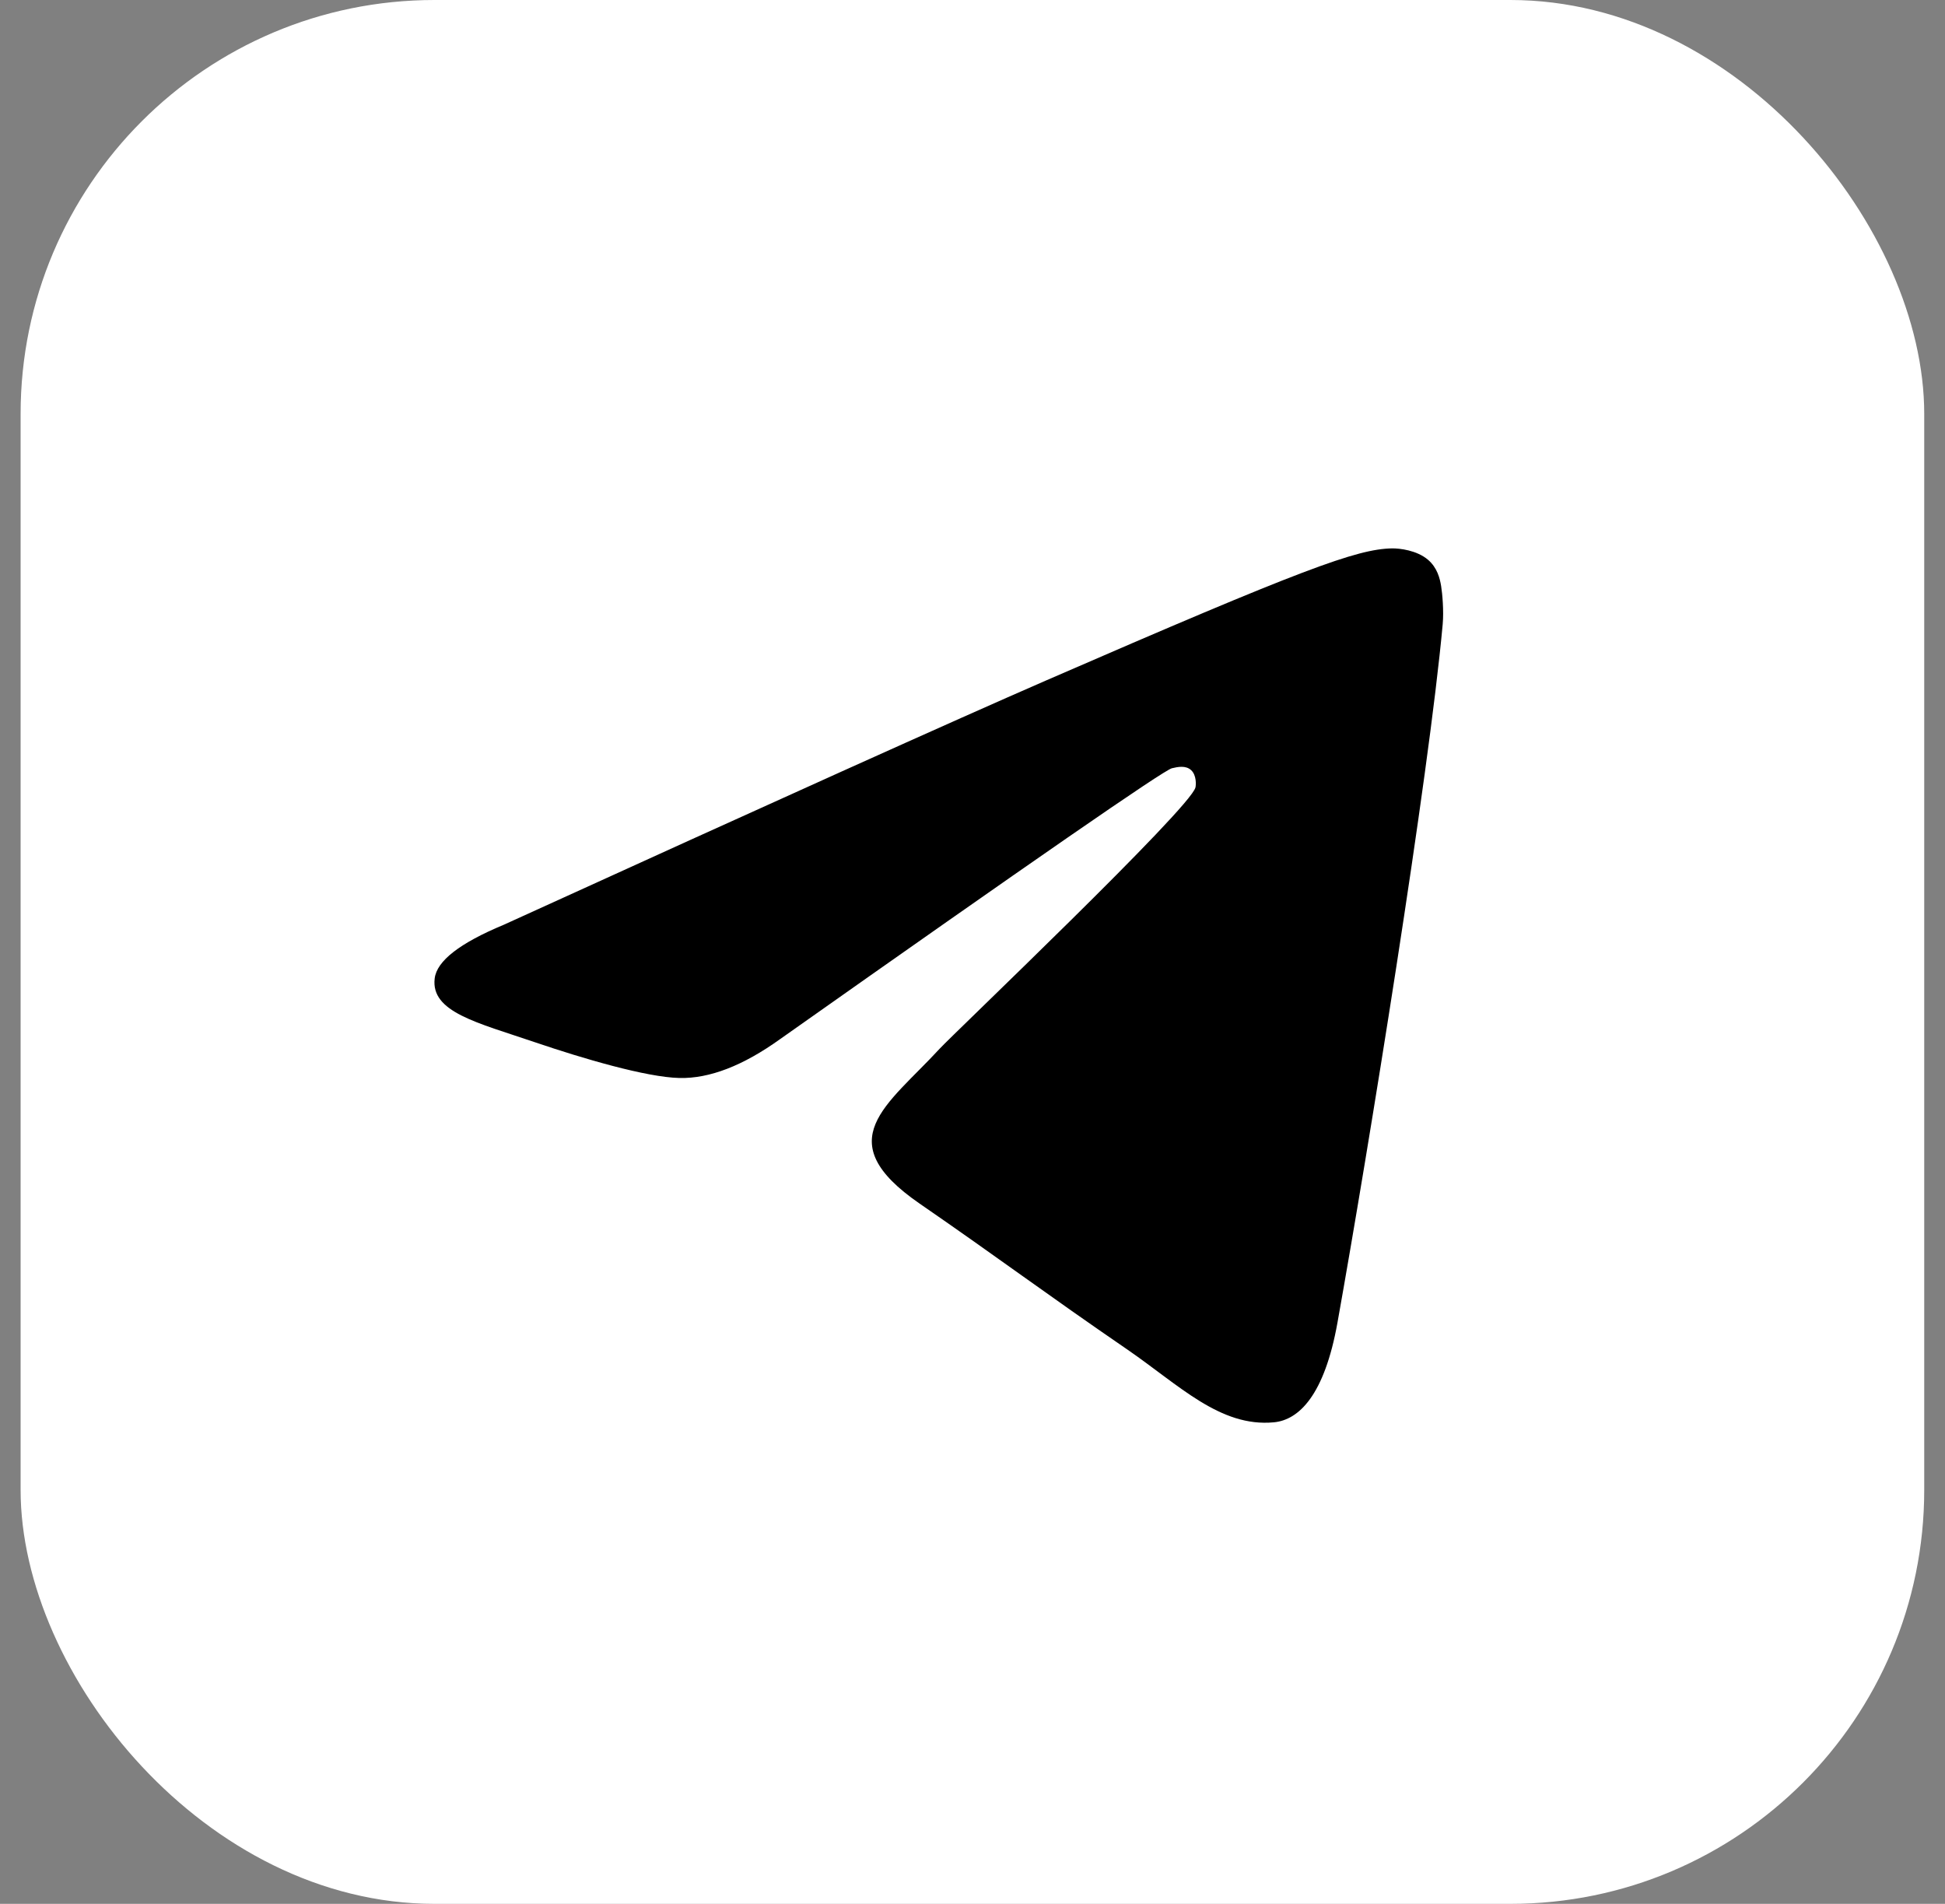
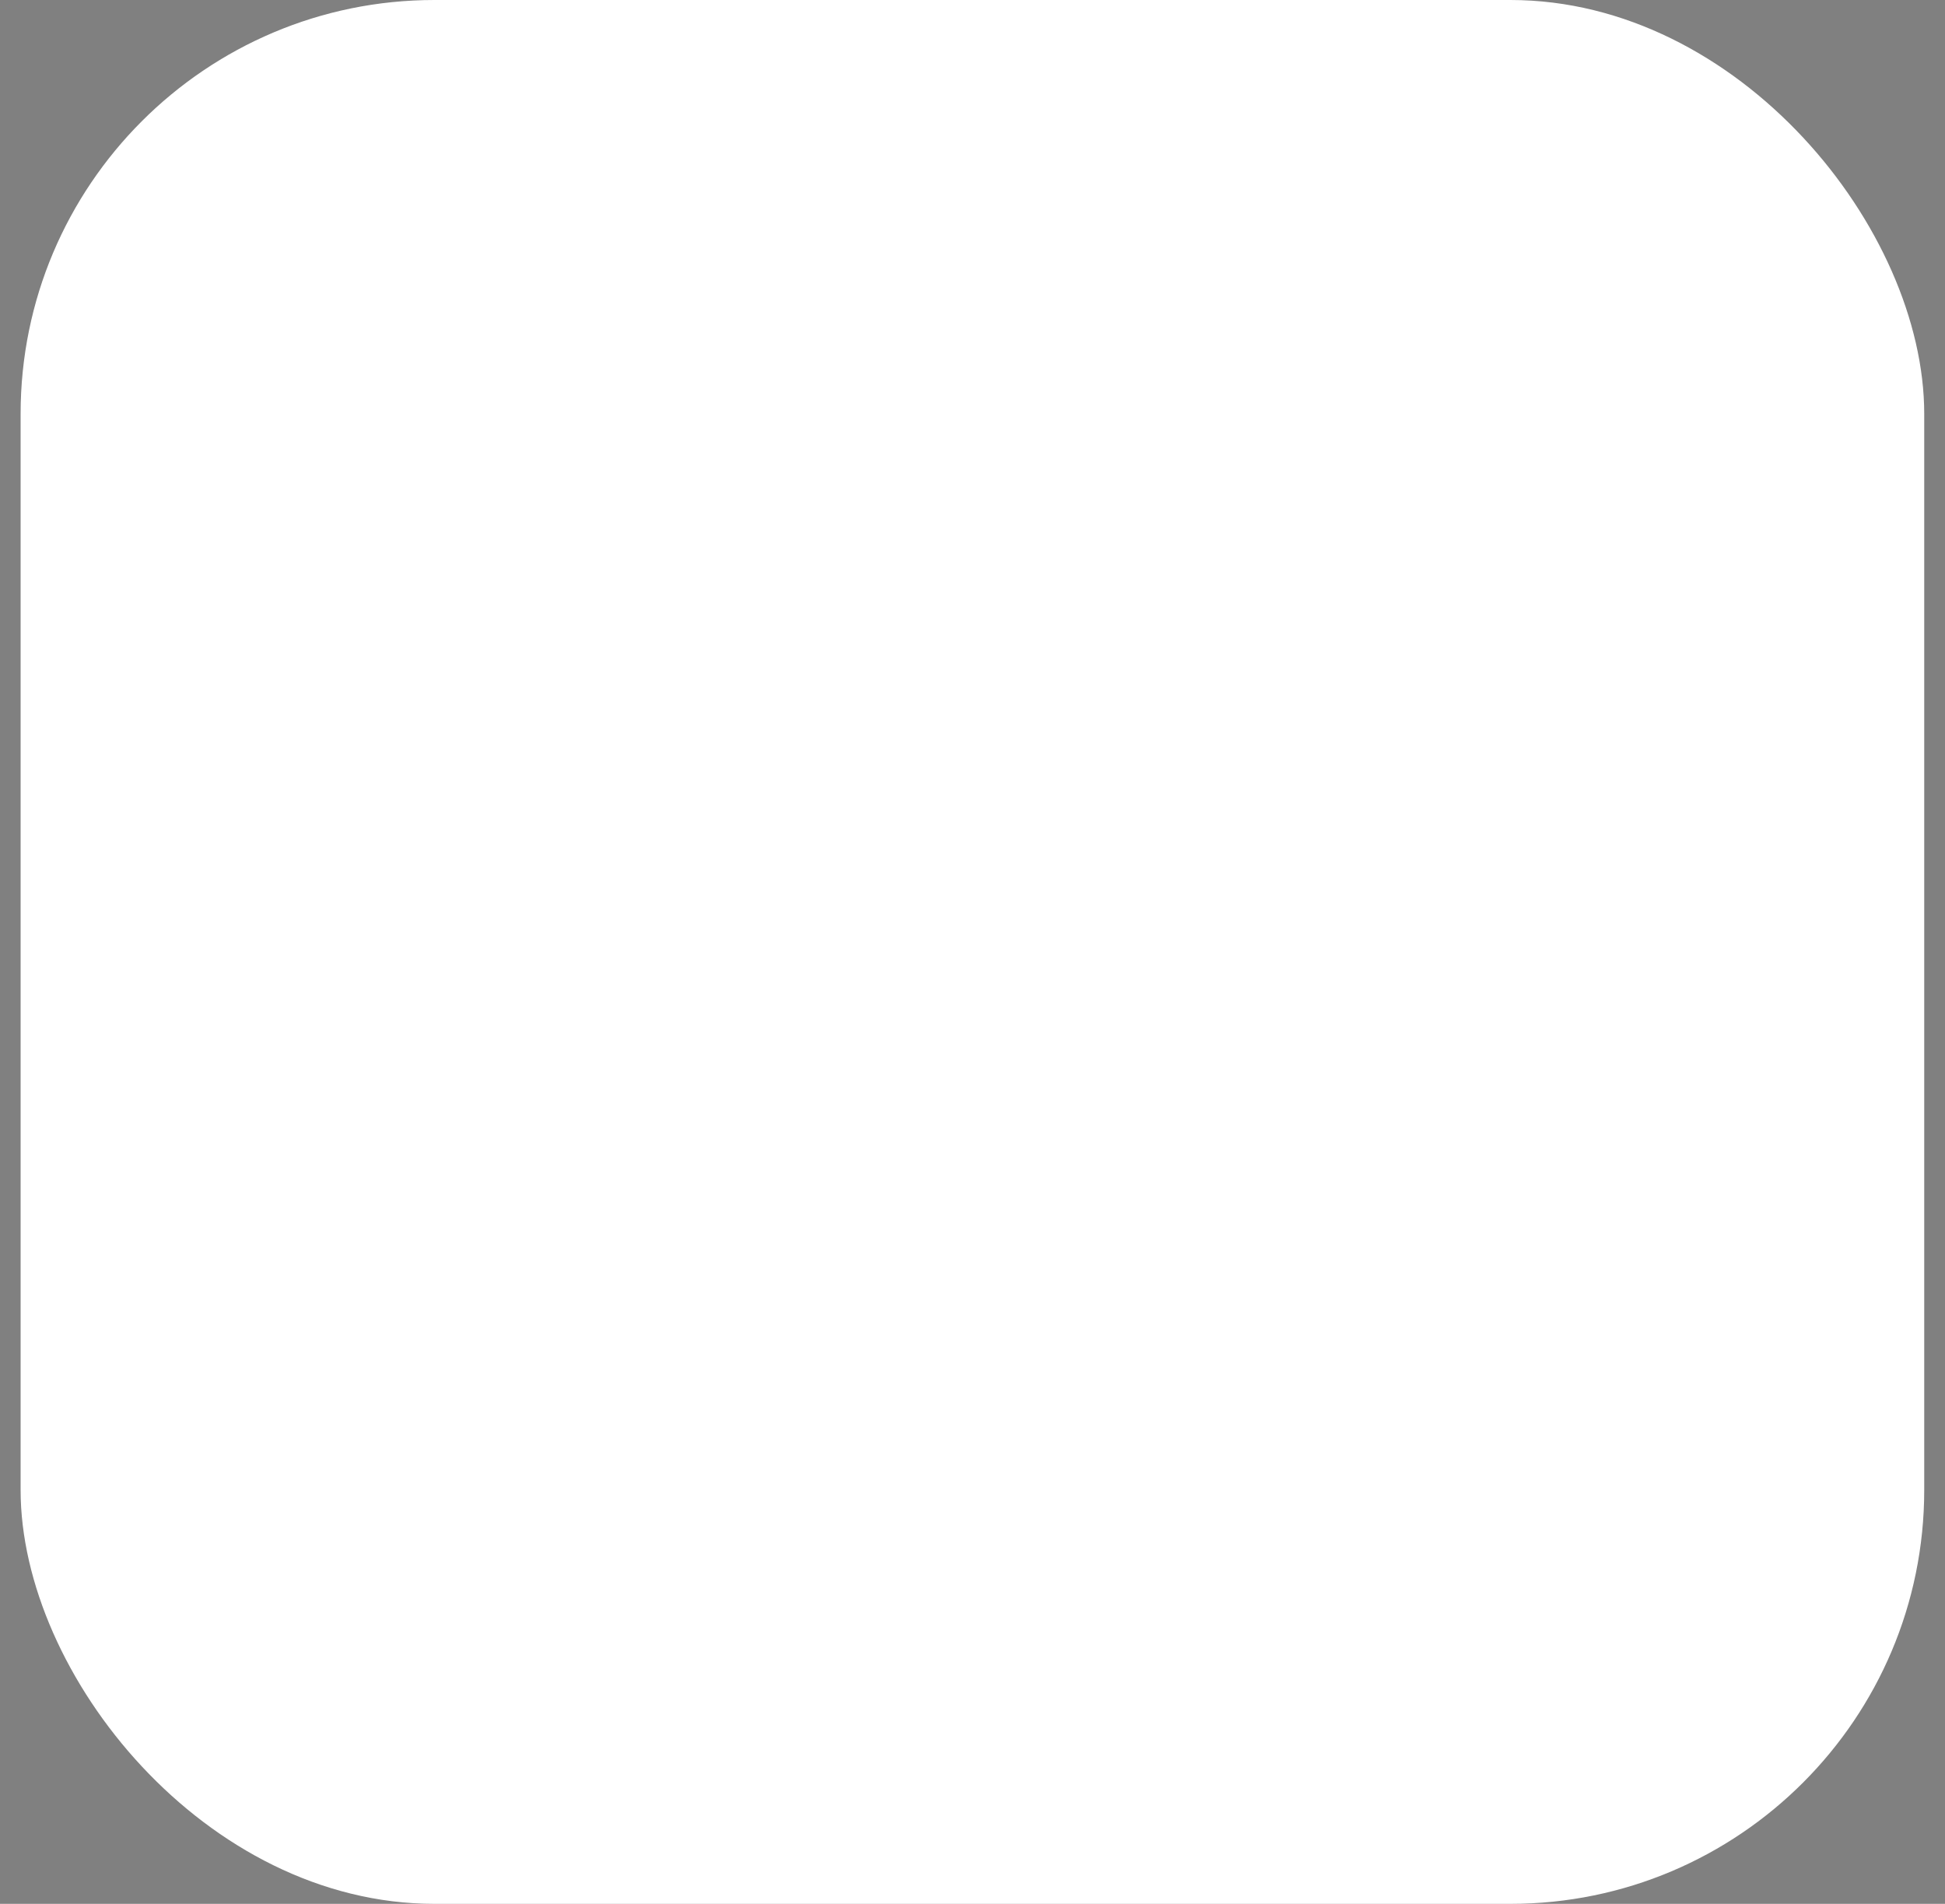
<svg xmlns="http://www.w3.org/2000/svg" width="47" height="46" viewBox="0 0 47 46" fill="none">
  <rect x="0" y="0" width="47" height="46" fill="#808080" stroke="none" />
  <rect x="0.498" width="46" height="46" rx="10" fill="white" />
  <g clip-path="url(#clip0_10753_4829)">
    <g clip-path="url(#clip1_10753_4829)">
      <g clip-path="url(#clip2_10753_4829)">
-         <path fill-rule="evenodd" clip-rule="evenodd" d="M12.173 22.344C18.716 19.363 23.079 17.398 25.262 16.448C31.496 13.737 32.791 13.266 33.635 13.25C33.821 13.247 34.236 13.295 34.505 13.523C34.732 13.716 34.794 13.976 34.824 14.159C34.854 14.341 34.891 14.758 34.862 15.083C34.524 18.794 33.062 27.801 32.319 31.958C32.004 33.717 31.385 34.307 30.785 34.365C29.482 34.49 28.492 33.464 27.229 32.598C25.254 31.244 24.138 30.401 22.221 29.08C20.005 27.552 21.441 26.713 22.704 25.341C23.034 24.982 28.777 19.52 28.888 19.024C28.902 18.962 28.915 18.731 28.784 18.609C28.653 18.487 28.459 18.529 28.319 18.562C28.121 18.609 24.965 20.791 18.852 25.106C17.956 25.749 17.145 26.063 16.418 26.046C15.617 26.028 14.075 25.573 12.929 25.183C11.523 24.705 10.406 24.453 10.504 23.641C10.554 23.218 11.111 22.786 12.173 22.344Z" fill="black" />
-       </g>
+         </g>
    </g>
  </g>
  <defs>
    <clipPath id="clip0_10753_4829">
      <rect width="26" height="26" fill="white" transform="translate(10.498 10)" />
    </clipPath>
    <clipPath id="clip1_10753_4829">
      <rect width="26" height="26" fill="white" transform="translate(10.498 10)" />
    </clipPath>
    <clipPath id="clip2_10753_4829">
      <rect width="26" height="26" fill="white" transform="translate(10.498 10)" />
    </clipPath>
  </defs>
</svg>